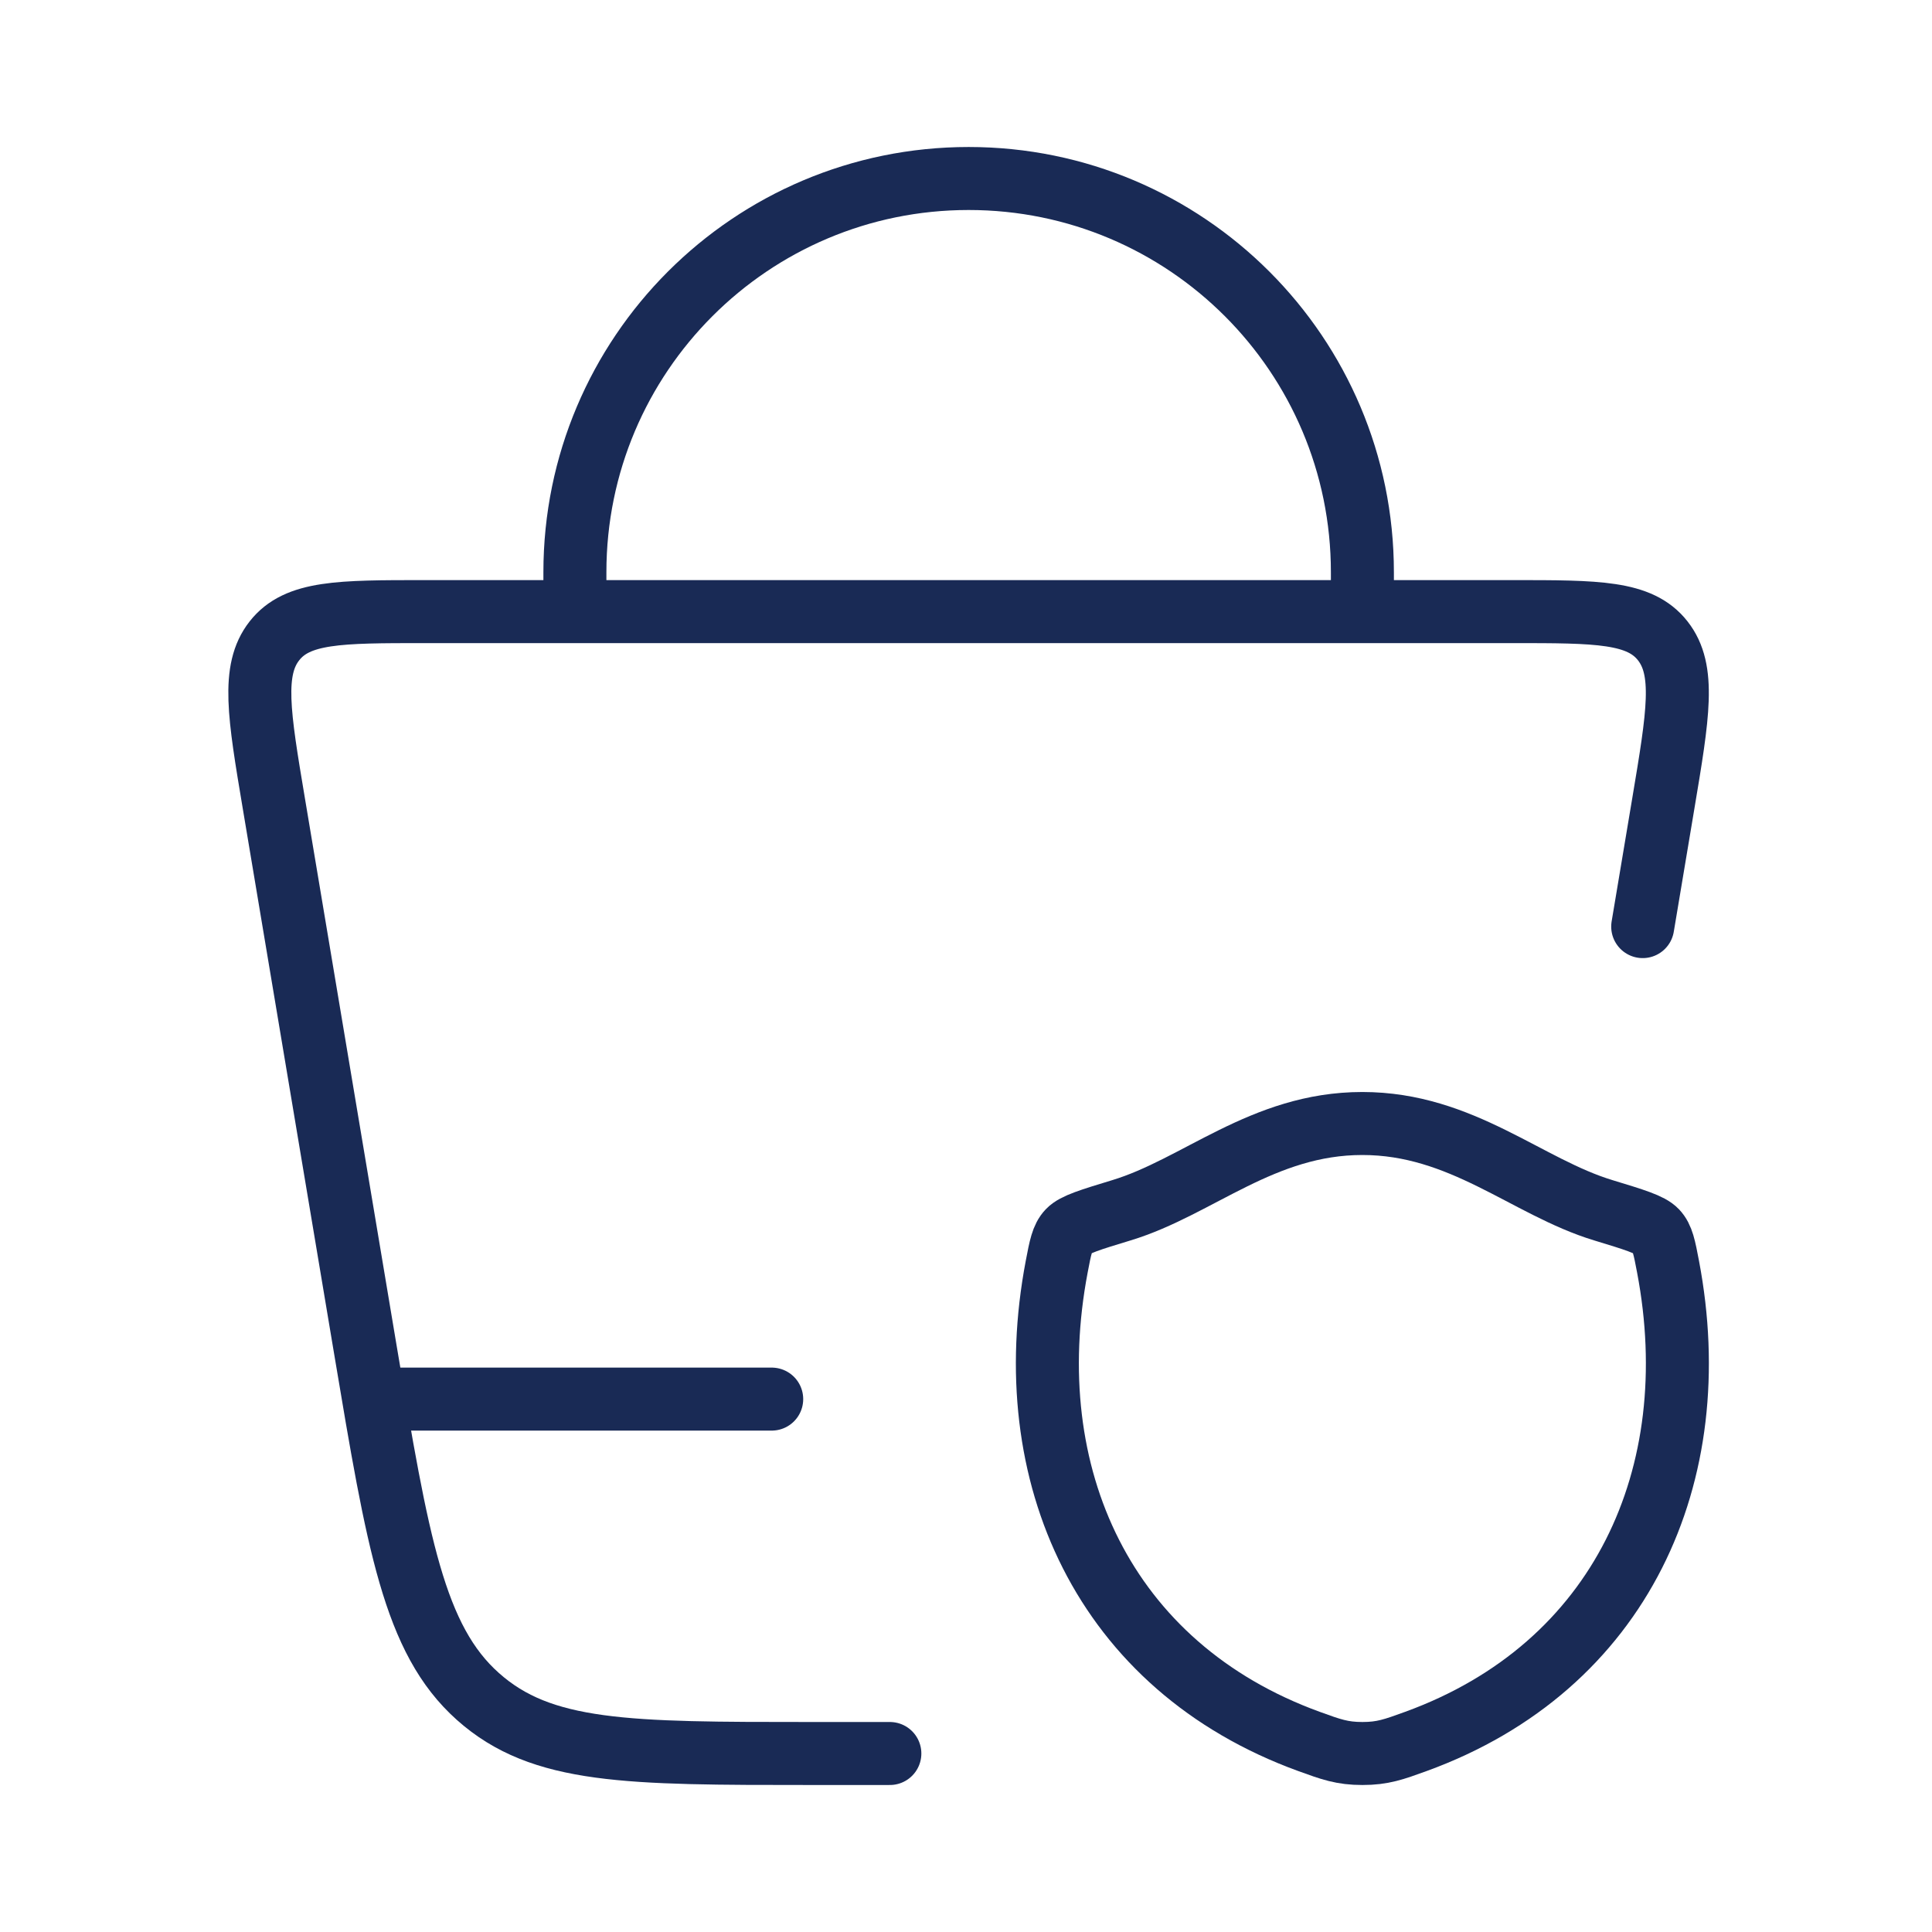
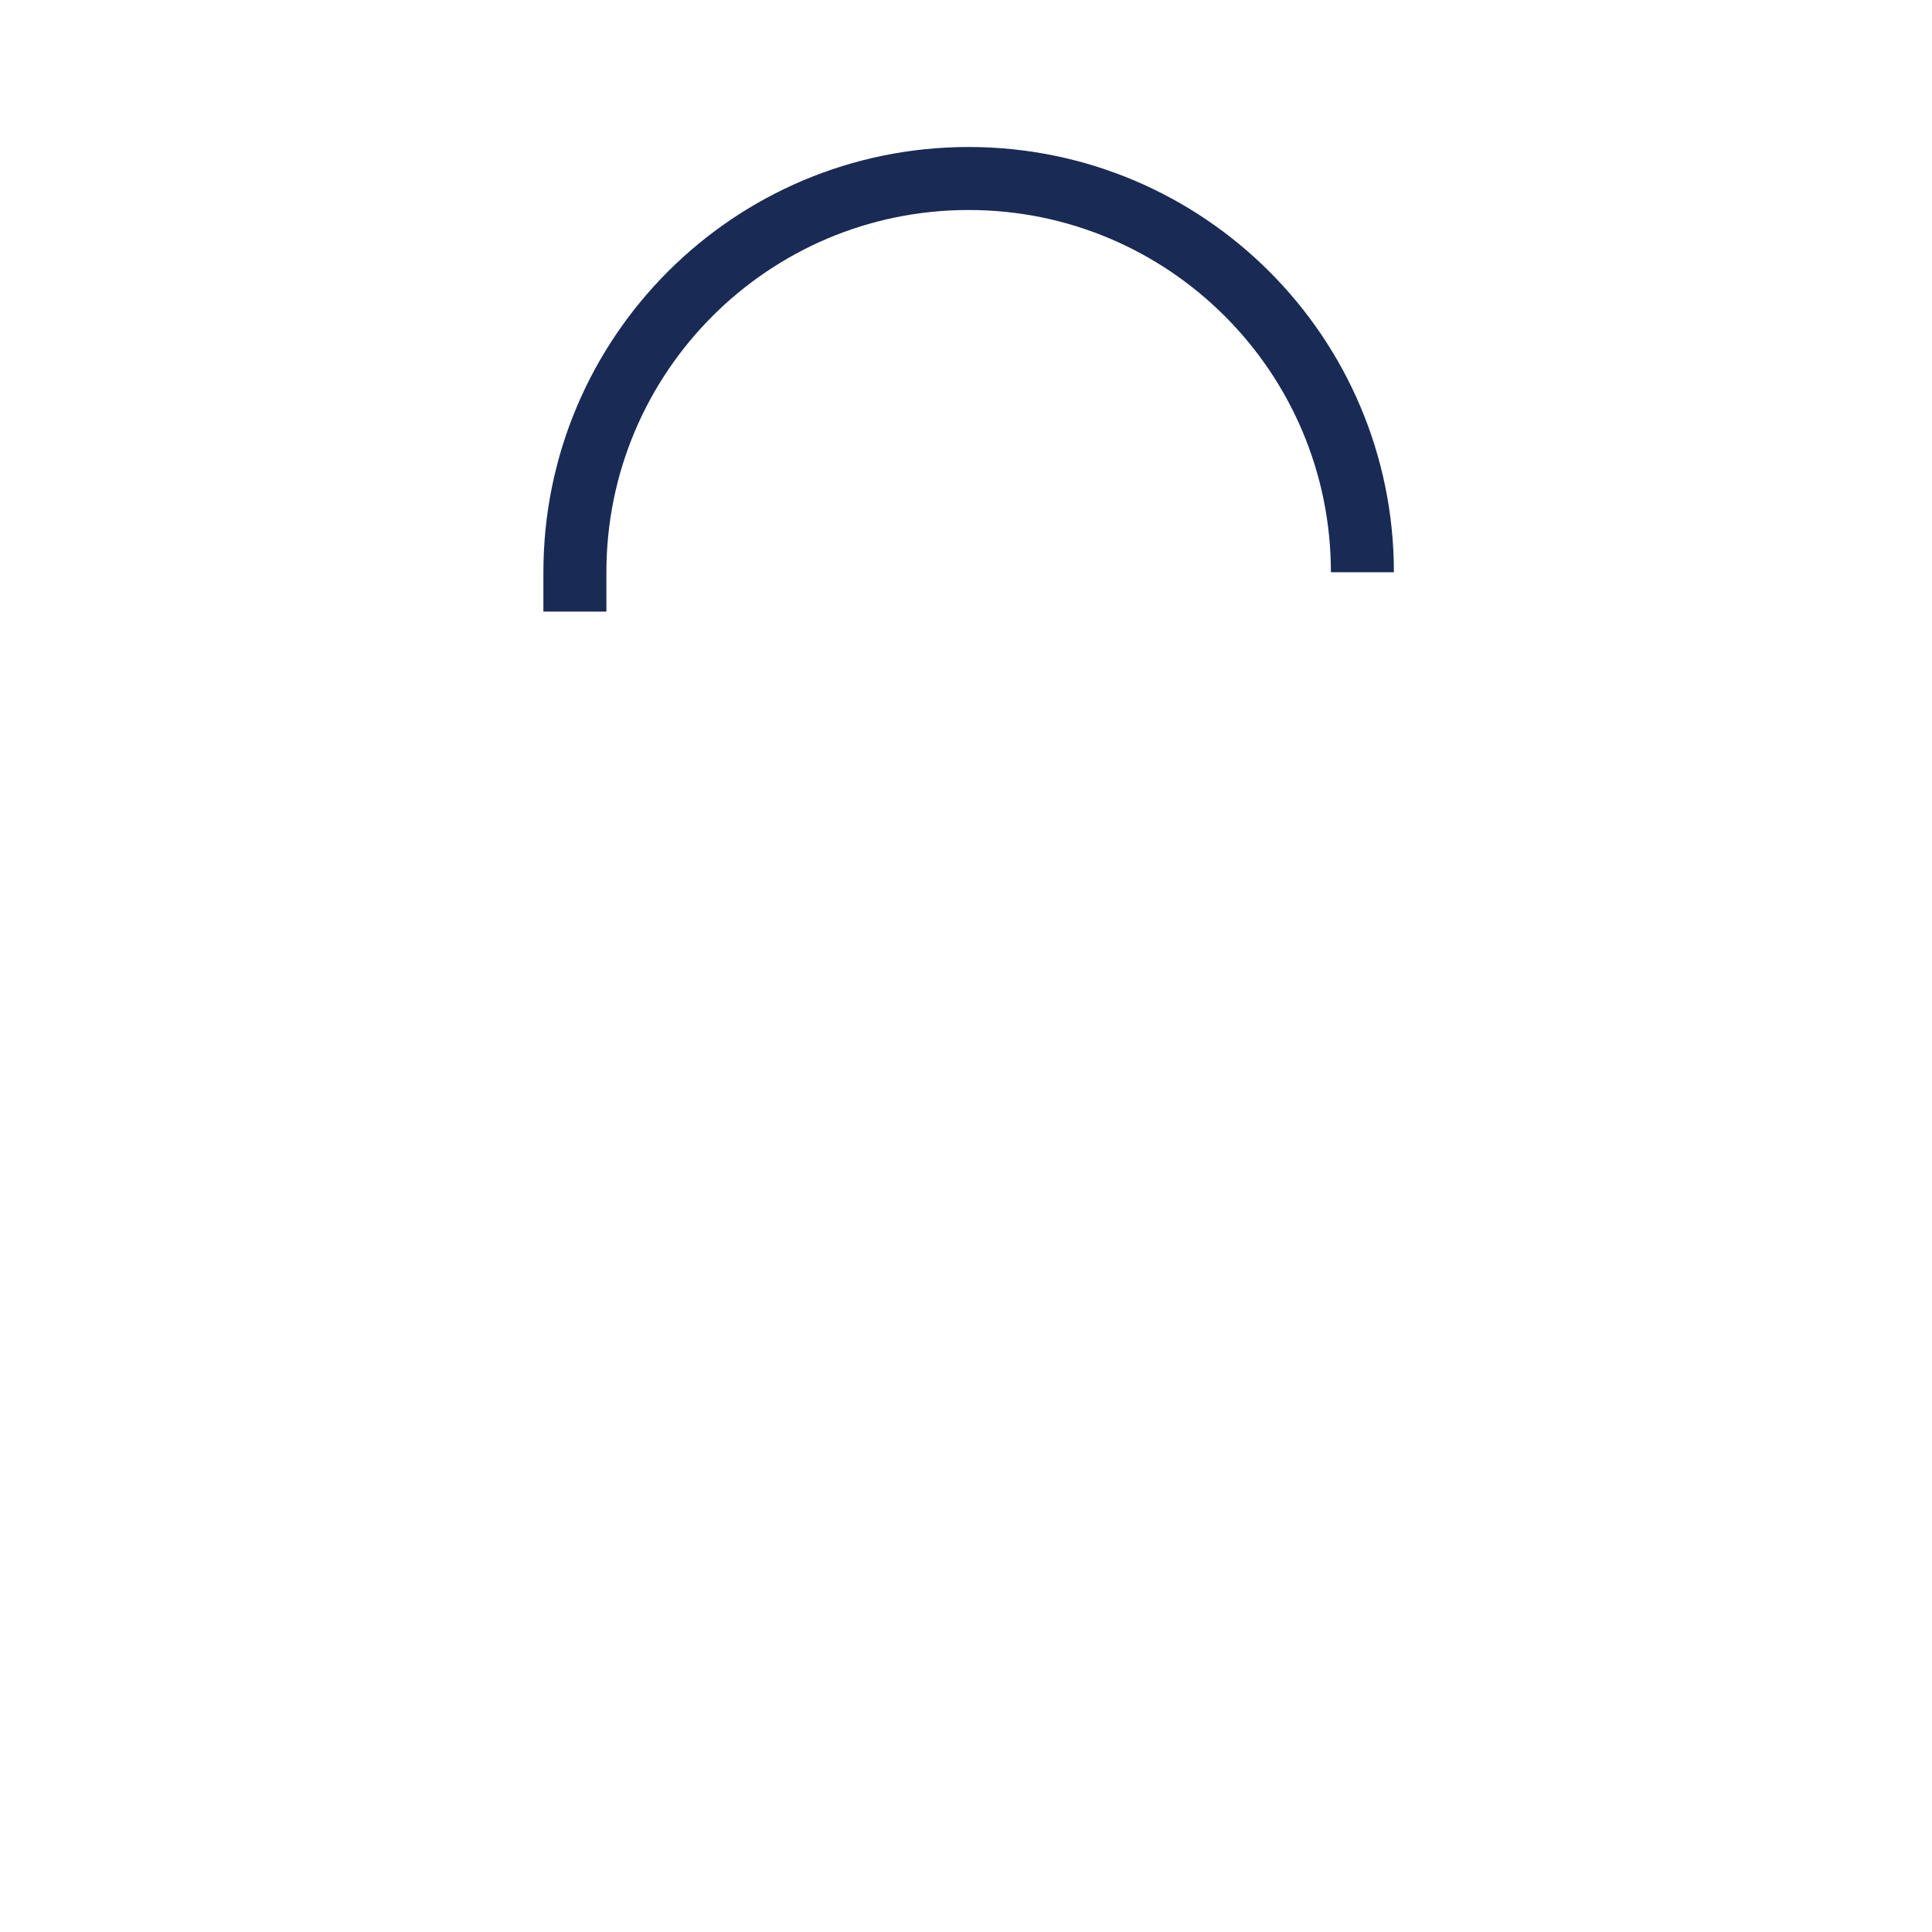
<svg xmlns="http://www.w3.org/2000/svg" width="46" height="46" viewBox="0 0 46 46" fill="none">
-   <path d="M39.112 22.062L39.603 19.129C39.958 17.012 40.135 15.953 39.589 15.258C39.043 14.562 38.034 14.562 36.016 14.562H10.107C8.089 14.562 7.08 14.562 6.534 15.258C5.988 15.953 6.165 17.012 6.52 19.129L8.701 32.146C9.47 36.737 9.854 39.032 11.377 40.391C12.899 41.75 14.937 41.75 19.312 41.75H21.187" stroke="#192A55" stroke-width="1.5" stroke-linecap="round" />
-   <path d="M32.436 26.75C30.062 26.75 28.522 28.264 26.701 28.816C25.961 29.041 25.59 29.153 25.441 29.311C25.291 29.469 25.247 29.7 25.159 30.163C24.22 35.109 26.273 39.683 31.167 41.463C31.693 41.654 31.956 41.75 32.439 41.75C32.922 41.75 33.185 41.654 33.711 41.463C38.605 39.683 40.655 35.109 39.716 30.163C39.628 29.7 39.584 29.469 39.434 29.311C39.284 29.153 38.914 29.041 38.174 28.816C36.352 28.264 34.811 26.75 32.436 26.75Z" stroke="#192A55" stroke-width="1.5" stroke-linecap="round" stroke-linejoin="round" />
-   <path d="M13.688 14.562V13.625C13.688 8.447 17.885 4.25 23.063 4.25C28.24 4.25 32.438 8.447 32.438 13.625V14.562" stroke="#192A55" stroke-width="1.5" />
-   <path d="M8.999 33.312H18.374" stroke="#192A55" stroke-width="1.5" stroke-linecap="round" />
+   <path d="M13.688 14.562V13.625C13.688 8.447 17.885 4.25 23.063 4.25C28.24 4.25 32.438 8.447 32.438 13.625" stroke="#192A55" stroke-width="1.5" />
</svg>